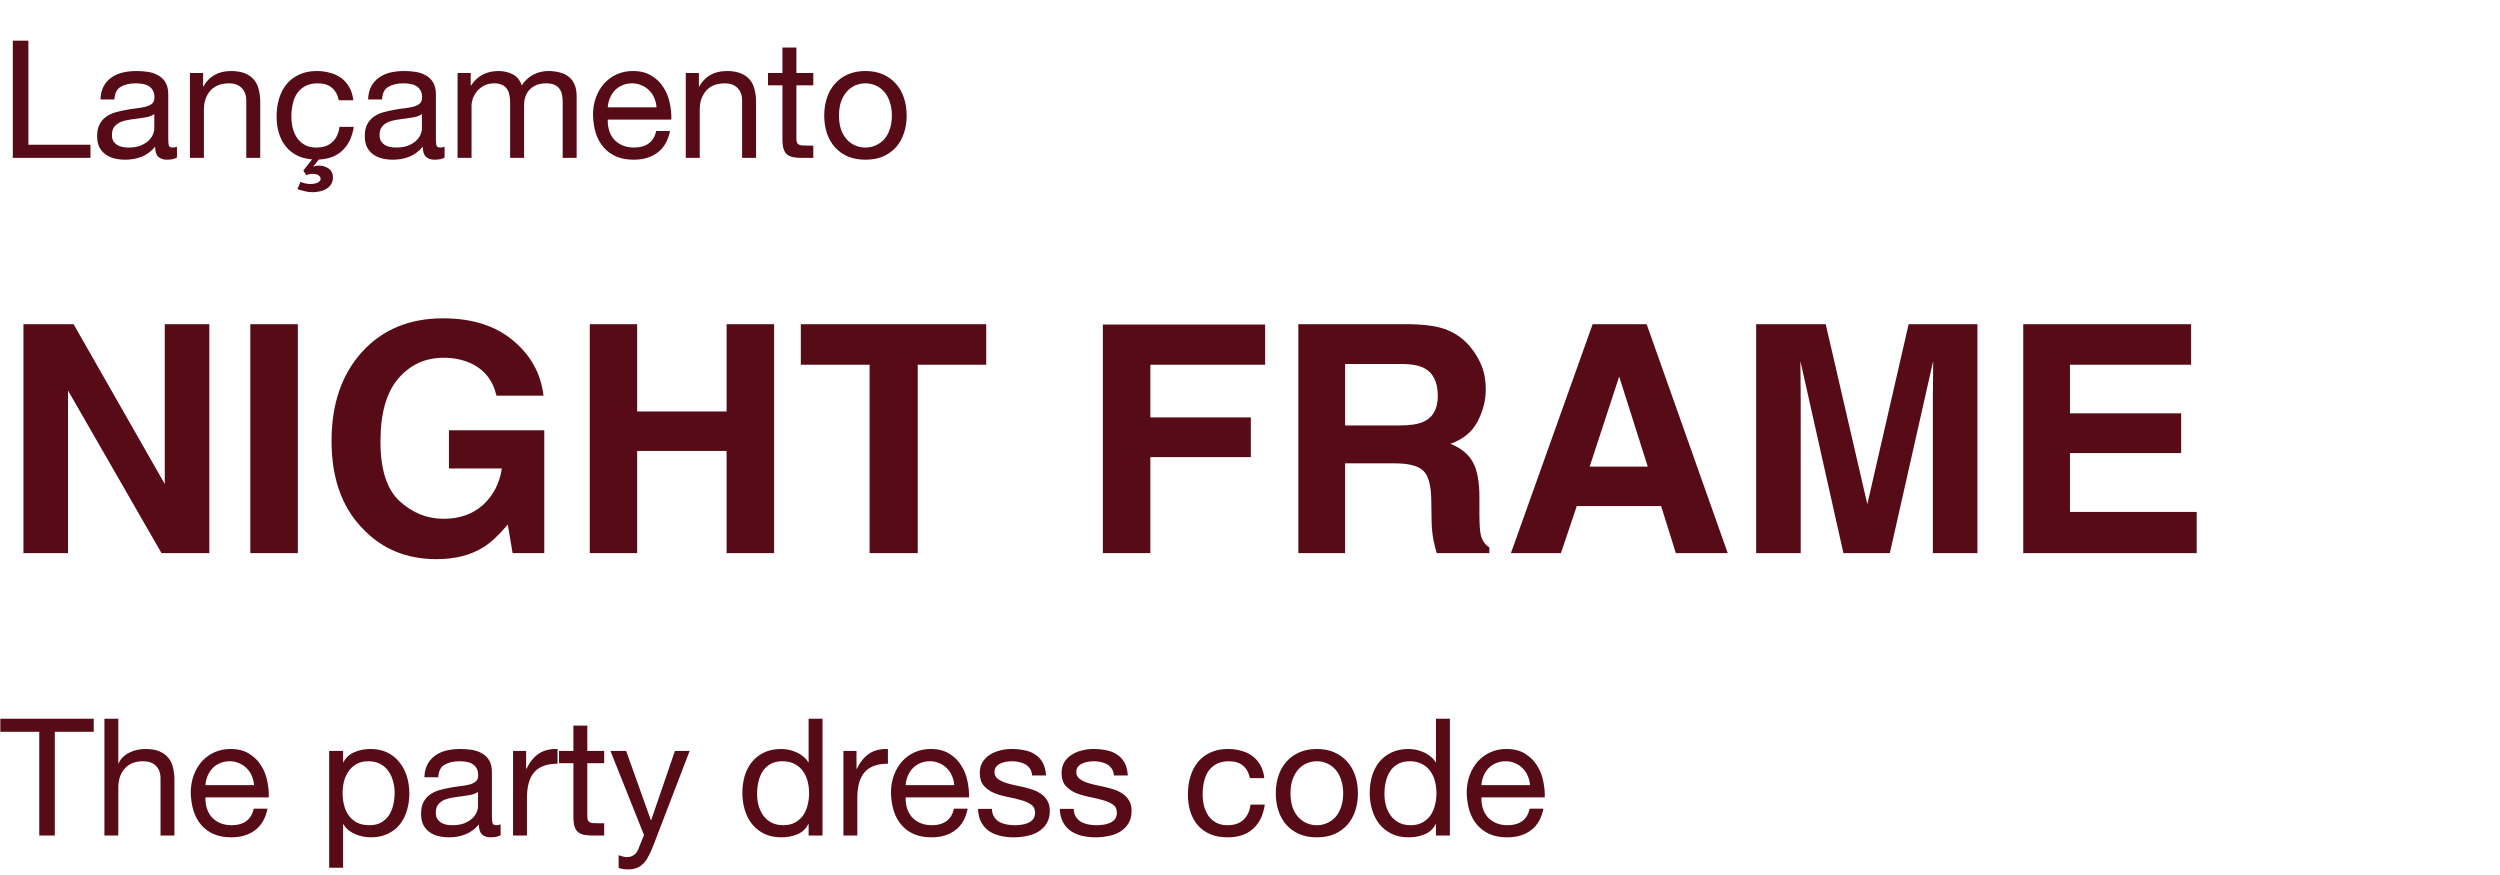
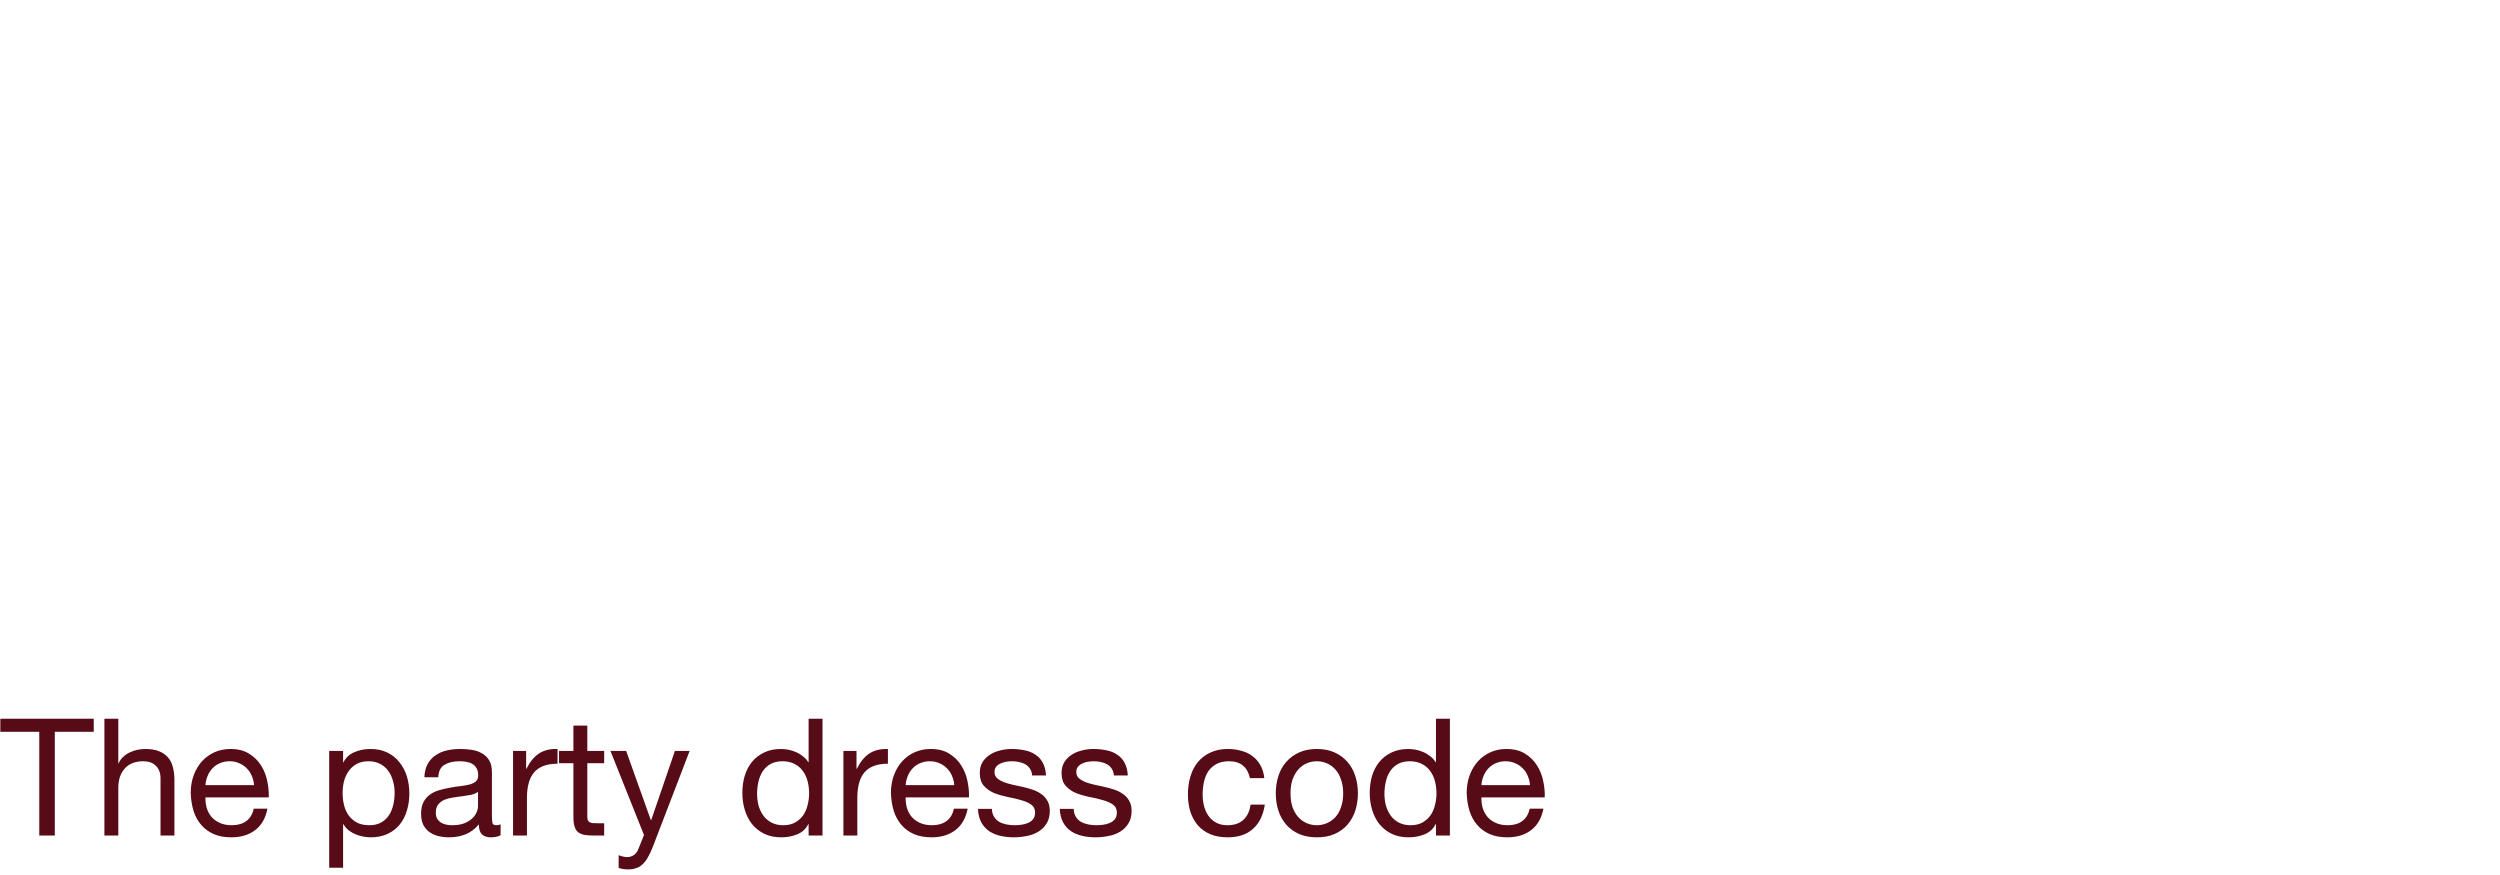
<svg xmlns="http://www.w3.org/2000/svg" width="380" height="133" viewBox="0 0 380 133" fill="none">
-   <path d="M31.818 84.072H24.548L10.338 59.359V84.072H3.564V49.281H11.188L25.043 73.569V49.281H31.818V84.072ZM38.049 49.281H45.272V84.072H38.049V49.281ZM73.407 83.222C71.487 84.403 69.127 84.993 66.326 84.993C61.716 84.993 57.939 83.396 54.996 80.201C51.928 76.991 50.394 72.601 50.394 67.03C50.394 61.397 51.944 56.881 55.044 53.482C58.144 50.083 62.243 48.384 67.341 48.384C71.763 48.384 75.311 49.509 77.986 51.759C80.677 53.993 82.219 56.786 82.613 60.138H75.461C74.91 57.762 73.565 56.102 71.425 55.158C70.229 54.639 68.899 54.379 67.436 54.379C64.635 54.379 62.329 55.441 60.52 57.565C58.726 59.674 57.829 62.853 57.829 67.101C57.829 71.381 58.804 74.41 60.756 76.189C62.707 77.967 64.926 78.856 67.412 78.856C69.851 78.856 71.849 78.156 73.407 76.755C74.965 75.339 75.925 73.49 76.287 71.208H68.238V65.402H82.731V84.072H77.916L77.184 79.729C75.783 81.382 74.525 82.546 73.407 83.222ZM110.441 84.072V68.541H96.846V84.072H89.647V49.281H96.846V62.546H110.441V49.281H117.664V84.072H110.441ZM149.907 49.281V55.441H139.497V84.072H132.18V55.441H121.724V49.281H149.907ZM192.299 55.441H174.856V63.443H190.127V69.485H174.856V84.072H167.633V49.328H192.299V55.441ZM211.961 70.429H204.455V84.072H197.35V49.281H214.415C216.854 49.328 218.727 49.627 220.033 50.178C221.355 50.728 222.472 51.539 223.385 52.609C224.14 53.49 224.738 54.465 225.179 55.535C225.619 56.605 225.839 57.825 225.839 59.194C225.839 60.846 225.422 62.475 224.588 64.08C223.754 65.669 222.378 66.794 220.458 67.455C222.063 68.1 223.196 69.021 223.857 70.217C224.533 71.397 224.872 73.207 224.872 75.646V77.983C224.872 79.572 224.935 80.65 225.061 81.216C225.249 82.113 225.69 82.774 226.382 83.199V84.072H218.381C218.16 83.301 218.003 82.68 217.909 82.208C217.72 81.232 217.618 80.233 217.602 79.21L217.555 75.976C217.523 73.757 217.114 72.278 216.327 71.539C215.556 70.799 214.101 70.429 211.961 70.429ZM216.374 64.104C217.822 63.443 218.546 62.137 218.546 60.185C218.546 58.077 217.846 56.661 216.445 55.937C215.658 55.528 214.478 55.323 212.905 55.323H204.455V64.67H212.692C214.329 64.67 215.556 64.481 216.374 64.104ZM252.488 76.92H239.671L237.264 84.072H229.663L242.079 49.281H250.293L262.614 84.072H254.73L252.488 76.92ZM250.458 70.925L246.115 57.235L241.63 70.925H250.458ZM273.708 84.072H266.933V49.281H277.508L283.834 76.637L290.112 49.281H300.569V84.072H293.794V60.539C293.794 59.863 293.802 58.919 293.818 57.707C293.834 56.48 293.842 55.535 293.842 54.875L287.256 84.072H280.199L273.66 54.875C273.66 55.535 273.668 56.48 273.684 57.707C273.7 58.919 273.708 59.863 273.708 60.539V84.072ZM331.537 68.871H314.636V77.817H333.897V84.072H307.532V49.281H333.047V55.441H314.636V62.829H331.537V68.871Z" fill="#570B16" />
  <path d="M5.968 111.235H0.05V109.246H14.248V111.235H8.33V127H5.968V111.235ZM15.87 109.246H17.983V116.034H18.033C18.199 115.636 18.431 115.305 18.729 115.04C19.028 114.758 19.359 114.534 19.724 114.368C20.105 114.186 20.495 114.053 20.892 113.97C21.307 113.888 21.705 113.846 22.086 113.846C22.931 113.846 23.636 113.962 24.2 114.194C24.763 114.426 25.219 114.75 25.567 115.164C25.915 115.578 26.156 116.076 26.288 116.656C26.438 117.22 26.512 117.849 26.512 118.546V127H24.399V118.297C24.399 117.501 24.166 116.871 23.702 116.407C23.238 115.943 22.6 115.711 21.788 115.711C21.141 115.711 20.578 115.81 20.097 116.009C19.633 116.208 19.243 116.49 18.928 116.855C18.613 117.22 18.373 117.651 18.207 118.148C18.058 118.629 17.983 119.159 17.983 119.739V127H15.87V109.246ZM38.613 119.341C38.58 118.844 38.464 118.372 38.265 117.924C38.083 117.476 37.826 117.095 37.494 116.78C37.179 116.449 36.798 116.192 36.351 116.009C35.92 115.81 35.439 115.711 34.908 115.711C34.361 115.711 33.864 115.81 33.416 116.009C32.985 116.192 32.612 116.449 32.297 116.78C31.983 117.112 31.734 117.501 31.552 117.949C31.369 118.38 31.261 118.844 31.228 119.341H38.613ZM40.652 122.922C40.37 124.364 39.749 125.45 38.787 126.179C37.826 126.909 36.616 127.274 35.157 127.274C34.129 127.274 33.234 127.108 32.472 126.776C31.726 126.445 31.096 125.981 30.582 125.384C30.068 124.787 29.678 124.074 29.413 123.245C29.164 122.416 29.023 121.513 28.99 120.535C28.99 119.557 29.14 118.662 29.438 117.849C29.736 117.037 30.151 116.333 30.681 115.736C31.228 115.139 31.866 114.675 32.596 114.343C33.342 114.012 34.154 113.846 35.033 113.846C36.176 113.846 37.121 114.086 37.867 114.567C38.63 115.031 39.235 115.628 39.683 116.358C40.147 117.087 40.462 117.883 40.627 118.745C40.81 119.607 40.884 120.427 40.851 121.206H31.228C31.212 121.77 31.278 122.309 31.427 122.823C31.576 123.32 31.817 123.767 32.148 124.165C32.48 124.547 32.903 124.853 33.416 125.085C33.93 125.317 34.535 125.433 35.232 125.433C36.127 125.433 36.856 125.226 37.42 124.812C38 124.397 38.381 123.767 38.564 122.922H40.652ZM50.037 114.144H52.151V115.885H52.201C52.549 115.172 53.096 114.658 53.842 114.343C54.588 114.012 55.408 113.846 56.303 113.846C57.298 113.846 58.16 114.028 58.889 114.393C59.636 114.758 60.249 115.255 60.73 115.885C61.227 116.498 61.6 117.211 61.849 118.024C62.097 118.836 62.221 119.698 62.221 120.61C62.221 121.521 62.097 122.383 61.849 123.196C61.616 124.008 61.252 124.721 60.754 125.334C60.274 125.931 59.66 126.403 58.914 126.751C58.185 127.099 57.331 127.274 56.353 127.274C56.038 127.274 55.682 127.24 55.284 127.174C54.903 127.108 54.521 127 54.14 126.851C53.759 126.702 53.394 126.503 53.046 126.254C52.715 125.989 52.433 125.666 52.201 125.284H52.151V131.899H50.037V114.144ZM59.984 120.46C59.984 119.864 59.901 119.283 59.735 118.72C59.586 118.14 59.345 117.626 59.014 117.178C58.699 116.731 58.284 116.374 57.771 116.109C57.273 115.844 56.685 115.711 56.005 115.711C55.292 115.711 54.687 115.852 54.19 116.134C53.693 116.416 53.286 116.789 52.971 117.253C52.657 117.7 52.424 118.214 52.275 118.794C52.143 119.375 52.076 119.963 52.076 120.56C52.076 121.19 52.151 121.803 52.3 122.4C52.449 122.98 52.681 123.494 52.996 123.942C53.328 124.389 53.751 124.754 54.264 125.036C54.778 125.301 55.4 125.433 56.129 125.433C56.859 125.433 57.464 125.293 57.945 125.011C58.442 124.729 58.84 124.356 59.138 123.892C59.437 123.428 59.652 122.897 59.785 122.3C59.917 121.704 59.984 121.09 59.984 120.46ZM76.091 126.95C75.726 127.166 75.221 127.274 74.574 127.274C74.027 127.274 73.588 127.124 73.256 126.826C72.941 126.511 72.784 126.005 72.784 125.309C72.204 126.005 71.524 126.511 70.745 126.826C69.982 127.124 69.153 127.274 68.258 127.274C67.678 127.274 67.123 127.207 66.592 127.075C66.078 126.942 65.631 126.735 65.249 126.453C64.868 126.171 64.561 125.806 64.329 125.359C64.114 124.895 64.006 124.339 64.006 123.693C64.006 122.963 64.13 122.367 64.379 121.903C64.628 121.438 64.951 121.065 65.349 120.784C65.763 120.485 66.228 120.261 66.741 120.112C67.272 119.963 67.811 119.839 68.358 119.739C68.938 119.623 69.485 119.54 69.999 119.491C70.529 119.424 70.993 119.341 71.391 119.242C71.789 119.126 72.104 118.968 72.336 118.769C72.568 118.554 72.684 118.247 72.684 117.849C72.684 117.385 72.593 117.012 72.411 116.731C72.245 116.449 72.021 116.233 71.739 116.084C71.474 115.935 71.168 115.835 70.819 115.786C70.488 115.736 70.156 115.711 69.825 115.711C68.93 115.711 68.184 115.885 67.587 116.233C66.99 116.565 66.667 117.203 66.617 118.148H64.504C64.537 117.352 64.702 116.681 65.001 116.134C65.299 115.587 65.697 115.147 66.194 114.816C66.692 114.468 67.255 114.219 67.885 114.07C68.532 113.921 69.22 113.846 69.949 113.846C70.529 113.846 71.101 113.888 71.665 113.97C72.245 114.053 72.767 114.227 73.231 114.493C73.695 114.741 74.069 115.098 74.35 115.562C74.632 116.026 74.773 116.631 74.773 117.377V123.991C74.773 124.489 74.798 124.853 74.848 125.085C74.914 125.317 75.113 125.433 75.444 125.433C75.627 125.433 75.842 125.392 76.091 125.309V126.95ZM72.659 120.361C72.394 120.56 72.046 120.709 71.615 120.808C71.184 120.891 70.728 120.966 70.247 121.032C69.783 121.082 69.311 121.148 68.83 121.231C68.349 121.297 67.918 121.414 67.537 121.579C67.156 121.745 66.841 121.985 66.592 122.3C66.36 122.599 66.244 123.013 66.244 123.544C66.244 123.892 66.31 124.19 66.443 124.439C66.592 124.671 66.775 124.862 66.99 125.011C67.222 125.16 67.487 125.268 67.786 125.334C68.084 125.4 68.399 125.433 68.731 125.433C69.427 125.433 70.024 125.342 70.521 125.16C71.018 124.961 71.424 124.721 71.739 124.439C72.054 124.14 72.286 123.825 72.436 123.494C72.585 123.146 72.659 122.823 72.659 122.524V120.361ZM77.983 114.144H79.973V116.855H80.022C80.536 115.81 81.166 115.04 81.912 114.542C82.658 114.045 83.603 113.813 84.747 113.846V116.084C83.901 116.084 83.18 116.2 82.584 116.432C81.987 116.664 81.506 117.004 81.141 117.452C80.777 117.899 80.511 118.446 80.346 119.093C80.18 119.723 80.097 120.452 80.097 121.281V127H77.983V114.144ZM89.272 114.144H91.834V116.009H89.272V123.991C89.272 124.24 89.289 124.439 89.322 124.588C89.372 124.737 89.455 124.853 89.571 124.936C89.687 125.019 89.844 125.077 90.043 125.11C90.259 125.127 90.532 125.135 90.864 125.135H91.834V127H90.217C89.67 127 89.198 126.967 88.8 126.901C88.419 126.818 88.104 126.677 87.855 126.478C87.623 126.279 87.449 125.997 87.333 125.632C87.217 125.268 87.159 124.787 87.159 124.19V116.009H84.971V114.144H87.159V110.29H89.272V114.144ZM99.23 128.716C98.981 129.346 98.732 129.876 98.484 130.307C98.251 130.738 97.986 131.086 97.688 131.351C97.406 131.633 97.083 131.832 96.718 131.948C96.37 132.081 95.964 132.147 95.5 132.147C95.251 132.147 95.002 132.131 94.754 132.097C94.505 132.064 94.265 132.006 94.033 131.923V129.984C94.215 130.067 94.422 130.133 94.654 130.183C94.903 130.249 95.11 130.282 95.276 130.282C95.707 130.282 96.063 130.175 96.345 129.959C96.643 129.76 96.867 129.47 97.016 129.089L97.887 126.925L92.789 114.144H95.176L98.931 124.663H98.981L102.586 114.144H104.824L99.23 128.716ZM115.077 120.684C115.077 121.281 115.151 121.869 115.301 122.45C115.466 123.013 115.707 123.519 116.022 123.966C116.353 124.414 116.768 124.77 117.265 125.036C117.779 125.301 118.376 125.433 119.055 125.433C119.768 125.433 120.373 125.293 120.87 125.011C121.368 124.729 121.774 124.364 122.089 123.917C122.404 123.453 122.628 122.93 122.76 122.35C122.909 121.77 122.984 121.181 122.984 120.585C122.984 119.955 122.909 119.35 122.76 118.769C122.611 118.173 122.371 117.651 122.039 117.203C121.724 116.755 121.31 116.399 120.796 116.134C120.282 115.852 119.66 115.711 118.931 115.711C118.218 115.711 117.613 115.852 117.116 116.134C116.618 116.416 116.221 116.789 115.922 117.253C115.624 117.717 115.408 118.247 115.276 118.844C115.143 119.441 115.077 120.054 115.077 120.684ZM125.023 127H122.909V125.259H122.86C122.512 125.972 121.965 126.486 121.219 126.801C120.473 127.116 119.652 127.274 118.757 127.274C117.762 127.274 116.892 127.091 116.146 126.726C115.417 126.362 114.803 125.873 114.306 125.259C113.825 124.646 113.461 123.933 113.212 123.121C112.963 122.309 112.839 121.447 112.839 120.535C112.839 119.623 112.955 118.761 113.187 117.949C113.436 117.137 113.8 116.432 114.281 115.835C114.778 115.222 115.392 114.741 116.121 114.393C116.867 114.028 117.729 113.846 118.707 113.846C119.039 113.846 119.395 113.879 119.776 113.946C120.158 114.012 120.539 114.128 120.92 114.294C121.302 114.443 121.658 114.65 121.989 114.915C122.338 115.164 122.628 115.479 122.86 115.86H122.909V109.246H125.023V127ZM128.2 114.144H130.189V116.855H130.239C130.753 115.81 131.383 115.04 132.129 114.542C132.875 114.045 133.82 113.813 134.964 113.846V116.084C134.118 116.084 133.397 116.2 132.8 116.432C132.204 116.664 131.723 117.004 131.358 117.452C130.993 117.899 130.728 118.446 130.562 119.093C130.397 119.723 130.314 120.452 130.314 121.281V127H128.2V114.144ZM145.045 119.341C145.012 118.844 144.896 118.372 144.697 117.924C144.514 117.476 144.258 117.095 143.926 116.78C143.611 116.449 143.23 116.192 142.782 116.009C142.351 115.81 141.87 115.711 141.34 115.711C140.793 115.711 140.296 115.81 139.848 116.009C139.417 116.192 139.044 116.449 138.729 116.78C138.414 117.112 138.165 117.501 137.983 117.949C137.801 118.38 137.693 118.844 137.66 119.341H145.045ZM147.084 122.922C146.802 124.364 146.18 125.45 145.219 126.179C144.258 126.909 143.047 127.274 141.589 127.274C140.561 127.274 139.666 127.108 138.903 126.776C138.157 126.445 137.527 125.981 137.013 125.384C136.499 124.787 136.11 124.074 135.845 123.245C135.596 122.416 135.455 121.513 135.422 120.535C135.422 119.557 135.571 118.662 135.87 117.849C136.168 117.037 136.582 116.333 137.113 115.736C137.66 115.139 138.298 114.675 139.027 114.343C139.773 114.012 140.586 113.846 141.464 113.846C142.608 113.846 143.553 114.086 144.299 114.567C145.061 115.031 145.667 115.628 146.114 116.358C146.578 117.087 146.893 117.883 147.059 118.745C147.241 119.607 147.316 120.427 147.283 121.206H137.66C137.643 121.77 137.71 122.309 137.859 122.823C138.008 123.32 138.248 123.767 138.58 124.165C138.911 124.547 139.334 124.853 139.848 125.085C140.362 125.317 140.967 125.433 141.663 125.433C142.558 125.433 143.288 125.226 143.851 124.812C144.432 124.397 144.813 123.767 144.995 122.922H147.084ZM150.767 122.947C150.783 123.411 150.891 123.809 151.09 124.14C151.289 124.455 151.546 124.712 151.861 124.911C152.192 125.094 152.557 125.226 152.955 125.309C153.369 125.392 153.792 125.433 154.223 125.433C154.555 125.433 154.903 125.409 155.267 125.359C155.632 125.309 155.964 125.218 156.262 125.085C156.577 124.953 156.834 124.762 157.033 124.513C157.232 124.248 157.331 123.917 157.331 123.519C157.331 122.972 157.124 122.557 156.71 122.276C156.295 121.994 155.773 121.77 155.143 121.604C154.53 121.422 153.858 121.264 153.129 121.132C152.4 120.983 151.72 120.784 151.09 120.535C150.477 120.27 149.963 119.905 149.548 119.441C149.134 118.977 148.927 118.33 148.927 117.501C148.927 116.855 149.068 116.3 149.349 115.835C149.648 115.371 150.021 114.998 150.468 114.716C150.932 114.418 151.446 114.203 152.01 114.07C152.59 113.921 153.162 113.846 153.726 113.846C154.455 113.846 155.126 113.912 155.74 114.045C156.353 114.161 156.892 114.377 157.356 114.692C157.837 114.99 158.218 115.404 158.5 115.935C158.782 116.449 158.948 117.095 158.997 117.874H156.884C156.851 117.46 156.743 117.12 156.56 116.855C156.378 116.573 156.146 116.349 155.864 116.183C155.582 116.018 155.267 115.902 154.919 115.835C154.588 115.752 154.248 115.711 153.9 115.711C153.585 115.711 153.262 115.736 152.93 115.786C152.615 115.835 152.325 115.927 152.06 116.059C151.794 116.175 151.579 116.341 151.413 116.556C151.247 116.755 151.165 117.021 151.165 117.352C151.165 117.717 151.289 118.024 151.538 118.272C151.803 118.504 152.134 118.703 152.532 118.869C152.93 119.018 153.378 119.151 153.875 119.267C154.372 119.366 154.87 119.474 155.367 119.59C155.897 119.706 156.411 119.847 156.909 120.013C157.422 120.179 157.87 120.402 158.251 120.684C158.649 120.949 158.964 121.289 159.196 121.704C159.445 122.118 159.569 122.632 159.569 123.245C159.569 124.024 159.403 124.671 159.072 125.185C158.757 125.699 158.334 126.113 157.804 126.428C157.29 126.743 156.701 126.959 156.038 127.075C155.392 127.207 154.745 127.274 154.099 127.274C153.386 127.274 152.706 127.199 152.06 127.05C151.413 126.901 150.841 126.66 150.344 126.329C149.847 125.981 149.449 125.533 149.15 124.986C148.852 124.422 148.686 123.743 148.653 122.947H150.767ZM163.2 122.947C163.216 123.411 163.324 123.809 163.523 124.14C163.722 124.455 163.979 124.712 164.294 124.911C164.625 125.094 164.99 125.226 165.388 125.309C165.802 125.392 166.225 125.433 166.656 125.433C166.987 125.433 167.335 125.409 167.7 125.359C168.065 125.309 168.396 125.218 168.695 125.085C169.01 124.953 169.267 124.762 169.466 124.513C169.665 124.248 169.764 123.917 169.764 123.519C169.764 122.972 169.557 122.557 169.142 122.276C168.728 121.994 168.206 121.77 167.576 121.604C166.963 121.422 166.291 121.264 165.562 121.132C164.832 120.983 164.153 120.784 163.523 120.535C162.909 120.27 162.396 119.905 161.981 119.441C161.567 118.977 161.359 118.33 161.359 117.501C161.359 116.855 161.5 116.3 161.782 115.835C162.081 115.371 162.454 114.998 162.901 114.716C163.365 114.418 163.879 114.203 164.443 114.07C165.023 113.921 165.595 113.846 166.159 113.846C166.888 113.846 167.559 113.912 168.173 114.045C168.786 114.161 169.325 114.377 169.789 114.692C170.27 114.99 170.651 115.404 170.933 115.935C171.215 116.449 171.38 117.095 171.43 117.874H169.316C169.283 117.46 169.176 117.12 168.993 116.855C168.811 116.573 168.579 116.349 168.297 116.183C168.015 116.018 167.7 115.902 167.352 115.835C167.021 115.752 166.681 115.711 166.333 115.711C166.018 115.711 165.694 115.736 165.363 115.786C165.048 115.835 164.758 115.927 164.493 116.059C164.227 116.175 164.012 116.341 163.846 116.556C163.68 116.755 163.597 117.021 163.597 117.352C163.597 117.717 163.722 118.024 163.97 118.272C164.236 118.504 164.567 118.703 164.965 118.869C165.363 119.018 165.81 119.151 166.308 119.267C166.805 119.366 167.302 119.474 167.8 119.59C168.33 119.706 168.844 119.847 169.341 120.013C169.855 120.179 170.303 120.402 170.684 120.684C171.082 120.949 171.397 121.289 171.629 121.704C171.878 122.118 172.002 122.632 172.002 123.245C172.002 124.024 171.836 124.671 171.505 125.185C171.19 125.699 170.767 126.113 170.236 126.428C169.723 126.743 169.134 126.959 168.471 127.075C167.825 127.207 167.178 127.274 166.532 127.274C165.819 127.274 165.139 127.199 164.493 127.05C163.846 126.901 163.274 126.66 162.777 126.329C162.279 125.981 161.882 125.533 161.583 124.986C161.285 124.422 161.119 123.743 161.086 122.947H163.2ZM189.988 118.272C189.822 117.46 189.474 116.83 188.943 116.382C188.413 115.935 187.7 115.711 186.805 115.711C186.042 115.711 185.404 115.852 184.89 116.134C184.376 116.416 183.962 116.789 183.647 117.253C183.349 117.717 183.133 118.256 183 118.869C182.868 119.466 182.802 120.087 182.802 120.734C182.802 121.331 182.868 121.911 183 122.474C183.15 123.038 183.373 123.544 183.672 123.991C183.97 124.422 184.36 124.77 184.841 125.036C185.321 125.301 185.893 125.433 186.556 125.433C187.601 125.433 188.413 125.16 188.993 124.613C189.59 124.066 189.955 123.295 190.087 122.3H192.25C192.018 123.892 191.422 125.119 190.46 125.981C189.515 126.843 188.222 127.274 186.581 127.274C185.603 127.274 184.733 127.116 183.97 126.801C183.224 126.486 182.594 126.039 182.08 125.458C181.583 124.878 181.202 124.19 180.937 123.394C180.688 122.582 180.564 121.695 180.564 120.734C180.564 119.772 180.688 118.877 180.937 118.048C181.185 117.203 181.558 116.474 182.056 115.86C182.569 115.23 183.208 114.741 183.97 114.393C184.733 114.028 185.62 113.846 186.631 113.846C187.36 113.846 188.04 113.937 188.67 114.12C189.316 114.285 189.88 114.551 190.361 114.915C190.858 115.28 191.264 115.744 191.579 116.308C191.894 116.855 192.093 117.51 192.176 118.272H189.988ZM196.157 120.585C196.157 121.364 196.257 122.06 196.456 122.673C196.671 123.27 196.961 123.776 197.326 124.19C197.69 124.588 198.113 124.895 198.594 125.11C199.091 125.326 199.613 125.433 200.16 125.433C200.708 125.433 201.221 125.326 201.702 125.11C202.199 124.895 202.63 124.588 202.995 124.19C203.36 123.776 203.642 123.27 203.841 122.673C204.056 122.06 204.164 121.364 204.164 120.585C204.164 119.806 204.056 119.118 203.841 118.521C203.642 117.907 203.36 117.394 202.995 116.979C202.63 116.565 202.199 116.25 201.702 116.034C201.221 115.819 200.708 115.711 200.16 115.711C199.613 115.711 199.091 115.819 198.594 116.034C198.113 116.25 197.69 116.565 197.326 116.979C196.961 117.394 196.671 117.907 196.456 118.521C196.257 119.118 196.157 119.806 196.157 120.585ZM193.919 120.585C193.919 119.64 194.052 118.761 194.317 117.949C194.582 117.12 194.98 116.407 195.511 115.81C196.041 115.197 196.696 114.716 197.475 114.368C198.254 114.02 199.149 113.846 200.16 113.846C201.188 113.846 202.083 114.02 202.846 114.368C203.625 114.716 204.28 115.197 204.81 115.81C205.341 116.407 205.739 117.12 206.004 117.949C206.269 118.761 206.402 119.64 206.402 120.585C206.402 121.53 206.269 122.408 206.004 123.22C205.739 124.033 205.341 124.746 204.81 125.359C204.28 125.956 203.625 126.428 202.846 126.776C202.083 127.108 201.188 127.274 200.16 127.274C199.149 127.274 198.254 127.108 197.475 126.776C196.696 126.428 196.041 125.956 195.511 125.359C194.98 124.746 194.582 124.033 194.317 123.22C194.052 122.408 193.919 121.53 193.919 120.585ZM210.435 120.684C210.435 121.281 210.51 121.869 210.659 122.45C210.825 123.013 211.065 123.519 211.38 123.966C211.712 124.414 212.126 124.77 212.624 125.036C213.137 125.301 213.734 125.433 214.414 125.433C215.127 125.433 215.732 125.293 216.229 125.011C216.726 124.729 217.133 124.364 217.448 123.917C217.762 123.453 217.986 122.93 218.119 122.35C218.268 121.77 218.343 121.181 218.343 120.585C218.343 119.955 218.268 119.35 218.119 118.769C217.97 118.173 217.729 117.651 217.398 117.203C217.083 116.755 216.668 116.399 216.154 116.134C215.641 115.852 215.019 115.711 214.29 115.711C213.577 115.711 212.972 115.852 212.474 116.134C211.977 116.416 211.579 116.789 211.281 117.253C210.982 117.717 210.767 118.247 210.634 118.844C210.502 119.441 210.435 120.054 210.435 120.684ZM220.382 127H218.268V125.259H218.218C217.87 125.972 217.323 126.486 216.577 126.801C215.831 127.116 215.011 127.274 214.116 127.274C213.121 127.274 212.251 127.091 211.505 126.726C210.775 126.362 210.162 125.873 209.665 125.259C209.184 124.646 208.819 123.933 208.57 123.121C208.322 122.309 208.197 121.447 208.197 120.535C208.197 119.623 208.314 118.761 208.546 117.949C208.794 117.137 209.159 116.432 209.64 115.835C210.137 115.222 210.75 114.741 211.48 114.393C212.226 114.028 213.088 113.846 214.066 113.846C214.397 113.846 214.754 113.879 215.135 113.946C215.516 114.012 215.898 114.128 216.279 114.294C216.66 114.443 217.016 114.65 217.348 114.915C217.696 115.164 217.986 115.479 218.218 115.86H218.268V109.246H220.382V127ZM232.56 119.341C232.527 118.844 232.411 118.372 232.212 117.924C232.03 117.476 231.773 117.095 231.441 116.78C231.126 116.449 230.745 116.192 230.297 116.009C229.866 115.81 229.386 115.711 228.855 115.711C228.308 115.711 227.811 115.81 227.363 116.009C226.932 116.192 226.559 116.449 226.244 116.78C225.929 117.112 225.681 117.501 225.498 117.949C225.316 118.38 225.208 118.844 225.175 119.341H232.56ZM234.599 122.922C234.317 124.364 233.696 125.45 232.734 126.179C231.773 126.909 230.563 127.274 229.104 127.274C228.076 127.274 227.181 127.108 226.418 126.776C225.672 126.445 225.042 125.981 224.529 125.384C224.015 124.787 223.625 124.074 223.36 123.245C223.111 122.416 222.97 121.513 222.937 120.535C222.937 119.557 223.086 118.662 223.385 117.849C223.683 117.037 224.098 116.333 224.628 115.736C225.175 115.139 225.813 114.675 226.543 114.343C227.289 114.012 228.101 113.846 228.98 113.846C230.123 113.846 231.068 114.086 231.814 114.567C232.577 115.031 233.182 115.628 233.629 116.358C234.094 117.087 234.408 117.883 234.574 118.745C234.757 119.607 234.831 120.427 234.798 121.206H225.175C225.158 121.77 225.225 122.309 225.374 122.823C225.523 123.32 225.764 123.767 226.095 124.165C226.427 124.547 226.849 124.853 227.363 125.085C227.877 125.317 228.482 125.433 229.178 125.433C230.074 125.433 230.803 125.226 231.367 124.812C231.947 124.397 232.328 123.767 232.51 122.922H234.599Z" fill="#570B16" />
-   <path d="M1.947 6.179H4.318V22.003H13.753V24H1.947V6.179ZM26.898 23.95C26.532 24.166 26.024 24.275 25.375 24.275C24.826 24.275 24.385 24.125 24.052 23.825C23.736 23.509 23.578 23.002 23.578 22.303C22.996 23.002 22.314 23.509 21.532 23.825C20.766 24.125 19.934 24.275 19.036 24.275C18.453 24.275 17.896 24.208 17.363 24.075C16.848 23.942 16.398 23.734 16.015 23.451C15.633 23.168 15.325 22.802 15.092 22.353C14.876 21.887 14.768 21.329 14.768 20.68C14.768 19.948 14.892 19.349 15.142 18.883C15.392 18.417 15.716 18.043 16.115 17.76C16.531 17.461 16.997 17.236 17.513 17.086C18.046 16.936 18.586 16.812 19.136 16.712C19.718 16.595 20.267 16.512 20.783 16.462C21.315 16.396 21.781 16.312 22.18 16.213C22.58 16.096 22.896 15.938 23.129 15.738C23.362 15.522 23.478 15.214 23.478 14.815C23.478 14.349 23.387 13.975 23.204 13.692C23.037 13.409 22.813 13.193 22.53 13.043C22.264 12.893 21.956 12.793 21.606 12.743C21.274 12.693 20.941 12.668 20.608 12.668C19.709 12.668 18.961 12.843 18.362 13.193C17.763 13.525 17.438 14.166 17.388 15.114H15.267C15.3 14.316 15.466 13.642 15.766 13.093C16.066 12.544 16.465 12.103 16.964 11.77C17.463 11.421 18.029 11.171 18.661 11.021C19.31 10.871 20.001 10.796 20.733 10.796C21.315 10.796 21.889 10.838 22.455 10.921C23.037 11.005 23.562 11.179 24.027 11.445C24.493 11.695 24.868 12.053 25.151 12.519C25.433 12.985 25.575 13.592 25.575 14.341V20.98C25.575 21.479 25.6 21.845 25.65 22.078C25.716 22.311 25.916 22.428 26.249 22.428C26.432 22.428 26.648 22.386 26.898 22.303V23.95ZM23.453 17.336C23.187 17.535 22.838 17.685 22.405 17.785C21.973 17.868 21.515 17.943 21.032 18.01C20.567 18.06 20.092 18.126 19.61 18.209C19.127 18.276 18.695 18.392 18.312 18.559C17.929 18.725 17.613 18.966 17.363 19.283C17.13 19.582 17.014 19.998 17.014 20.531C17.014 20.88 17.081 21.18 17.214 21.429C17.363 21.662 17.546 21.854 17.763 22.003C17.996 22.153 18.262 22.261 18.561 22.328C18.861 22.394 19.177 22.428 19.51 22.428C20.209 22.428 20.808 22.336 21.307 22.153C21.806 21.953 22.214 21.712 22.53 21.429C22.846 21.13 23.079 20.814 23.229 20.481C23.378 20.131 23.453 19.807 23.453 19.507V17.336ZM28.872 11.096H30.869V13.143H30.919C31.801 11.579 33.199 10.796 35.112 10.796C35.961 10.796 36.668 10.913 37.234 11.146C37.8 11.379 38.257 11.703 38.606 12.119C38.956 12.535 39.197 13.034 39.33 13.617C39.48 14.183 39.555 14.815 39.555 15.514V24H37.433V15.264C37.433 14.466 37.2 13.833 36.734 13.367C36.269 12.901 35.628 12.668 34.813 12.668C34.164 12.668 33.598 12.768 33.115 12.968C32.65 13.168 32.258 13.45 31.942 13.817C31.626 14.183 31.385 14.615 31.218 15.114C31.069 15.597 30.994 16.13 30.994 16.712V24H28.872V11.096ZM51.502 15.239C51.336 14.424 50.986 13.792 50.454 13.342C49.921 12.893 49.206 12.668 48.307 12.668C47.542 12.668 46.901 12.81 46.385 13.093C45.87 13.376 45.454 13.75 45.138 14.216C44.838 14.682 44.622 15.223 44.489 15.838C44.355 16.437 44.289 17.061 44.289 17.71C44.289 18.309 44.355 18.892 44.489 19.457C44.638 20.023 44.863 20.531 45.162 20.98C45.462 21.413 45.853 21.762 46.336 22.028C46.818 22.294 47.392 22.428 48.058 22.428C49.106 22.428 49.921 22.153 50.504 21.604C51.103 21.055 51.469 20.281 51.602 19.283H53.773C53.541 20.797 52.975 21.987 52.076 22.852C51.178 23.717 49.971 24.183 48.457 24.25L47.633 25.298L47.683 25.348C47.85 25.231 48.124 25.173 48.507 25.173C49.039 25.173 49.522 25.323 49.955 25.622C50.387 25.922 50.604 26.38 50.604 26.995C50.604 27.411 50.504 27.761 50.304 28.043C50.121 28.326 49.88 28.551 49.58 28.717C49.281 28.9 48.948 29.025 48.582 29.092C48.216 29.175 47.858 29.216 47.509 29.216C47.109 29.216 46.718 29.167 46.336 29.067C45.969 28.984 45.595 28.875 45.212 28.742L45.662 27.644C45.861 27.727 46.094 27.802 46.361 27.869C46.643 27.935 46.918 27.968 47.184 27.968C47.35 27.968 47.525 27.952 47.708 27.919C47.891 27.902 48.058 27.86 48.208 27.794C48.357 27.727 48.482 27.644 48.582 27.544C48.682 27.461 48.732 27.345 48.732 27.195C48.732 26.962 48.615 26.77 48.382 26.621C48.166 26.488 47.891 26.421 47.559 26.421C47.359 26.421 47.184 26.438 47.034 26.471C46.885 26.504 46.718 26.554 46.535 26.621L46.111 25.922L47.434 24.225C46.552 24.158 45.77 23.95 45.087 23.601C44.422 23.251 43.864 22.794 43.415 22.228C42.966 21.662 42.625 20.997 42.392 20.231C42.159 19.466 42.042 18.625 42.042 17.71C42.042 16.745 42.167 15.847 42.417 15.015C42.666 14.166 43.041 13.434 43.54 12.818C44.056 12.186 44.697 11.695 45.462 11.346C46.227 10.979 47.118 10.796 48.133 10.796C48.865 10.796 49.547 10.888 50.179 11.071C50.828 11.237 51.394 11.504 51.877 11.87C52.376 12.236 52.783 12.702 53.099 13.268C53.416 13.817 53.615 14.474 53.699 15.239H51.502ZM67.579 23.95C67.213 24.166 66.705 24.275 66.056 24.275C65.507 24.275 65.066 24.125 64.733 23.825C64.417 23.509 64.259 23.002 64.259 22.303C63.677 23.002 62.995 23.509 62.212 23.825C61.447 24.125 60.615 24.275 59.717 24.275C59.134 24.275 58.577 24.208 58.044 24.075C57.528 23.942 57.079 23.734 56.696 23.451C56.314 23.168 56.006 22.802 55.773 22.353C55.557 21.887 55.448 21.329 55.448 20.68C55.448 19.948 55.573 19.349 55.823 18.883C56.072 18.417 56.397 18.043 56.796 17.76C57.212 17.461 57.678 17.236 58.194 17.086C58.726 16.936 59.267 16.812 59.816 16.712C60.399 16.595 60.948 16.512 61.464 16.462C61.996 16.396 62.462 16.312 62.861 16.213C63.261 16.096 63.577 15.938 63.81 15.738C64.043 15.522 64.159 15.214 64.159 14.815C64.159 14.349 64.068 13.975 63.885 13.692C63.718 13.409 63.494 13.193 63.211 13.043C62.944 12.893 62.637 12.793 62.287 12.743C61.955 12.693 61.622 12.668 61.289 12.668C60.39 12.668 59.642 12.843 59.043 13.193C58.444 13.525 58.119 14.166 58.069 15.114H55.948C55.981 14.316 56.147 13.642 56.447 13.093C56.746 12.544 57.146 12.103 57.645 11.77C58.144 11.421 58.71 11.171 59.342 11.021C59.991 10.871 60.682 10.796 61.414 10.796C61.996 10.796 62.57 10.838 63.136 10.921C63.718 11.005 64.242 11.179 64.708 11.445C65.174 11.695 65.549 12.053 65.832 12.519C66.114 12.985 66.256 13.592 66.256 14.341V20.98C66.256 21.479 66.281 21.845 66.331 22.078C66.397 22.311 66.597 22.428 66.93 22.428C67.113 22.428 67.329 22.386 67.579 22.303V23.95ZM64.134 17.336C63.868 17.535 63.519 17.685 63.086 17.785C62.653 17.868 62.196 17.943 61.713 18.01C61.247 18.06 60.773 18.126 60.291 18.209C59.808 18.276 59.375 18.392 58.993 18.559C58.61 18.725 58.294 18.966 58.044 19.283C57.811 19.582 57.695 19.998 57.695 20.531C57.695 20.88 57.761 21.18 57.894 21.429C58.044 21.662 58.227 21.854 58.444 22.003C58.676 22.153 58.943 22.261 59.242 22.328C59.542 22.394 59.858 22.428 60.191 22.428C60.89 22.428 61.489 22.336 61.988 22.153C62.487 21.953 62.895 21.712 63.211 21.429C63.527 21.13 63.76 20.814 63.91 20.481C64.059 20.131 64.134 19.807 64.134 19.507V17.336ZM69.553 11.096H71.55V12.993H71.6C72.565 11.529 73.954 10.796 75.768 10.796C76.567 10.796 77.291 10.963 77.939 11.296C78.588 11.629 79.046 12.194 79.312 12.993C79.745 12.294 80.311 11.753 81.01 11.371C81.725 10.988 82.507 10.796 83.356 10.796C84.005 10.796 84.587 10.871 85.103 11.021C85.635 11.154 86.085 11.371 86.451 11.67C86.833 11.97 87.125 12.361 87.324 12.843C87.541 13.309 87.649 13.875 87.649 14.54V24H85.527V15.539C85.527 15.139 85.494 14.765 85.427 14.416C85.361 14.066 85.236 13.767 85.053 13.517C84.87 13.251 84.612 13.043 84.279 12.893C83.963 12.743 83.547 12.668 83.031 12.668C81.983 12.668 81.159 12.968 80.56 13.567C79.961 14.166 79.662 14.965 79.662 15.963V24H77.54V15.539C77.54 15.123 77.499 14.74 77.415 14.391C77.349 14.041 77.224 13.742 77.041 13.492C76.858 13.226 76.608 13.026 76.292 12.893C75.993 12.743 75.602 12.668 75.119 12.668C74.504 12.668 73.971 12.793 73.522 13.043C73.089 13.292 72.731 13.592 72.448 13.941C72.182 14.291 71.983 14.657 71.849 15.04C71.733 15.406 71.675 15.713 71.675 15.963V24H69.553V11.096ZM99.792 16.312C99.759 15.813 99.643 15.339 99.443 14.89C99.26 14.441 99.002 14.058 98.669 13.742C98.353 13.409 97.97 13.151 97.521 12.968C97.088 12.768 96.606 12.668 96.073 12.668C95.524 12.668 95.025 12.768 94.576 12.968C94.143 13.151 93.769 13.409 93.453 13.742C93.137 14.075 92.887 14.466 92.704 14.915C92.521 15.347 92.413 15.813 92.379 16.312H99.792ZM101.839 19.907C101.556 21.354 100.932 22.444 99.967 23.176C99.002 23.909 97.787 24.275 96.323 24.275C95.291 24.275 94.393 24.108 93.627 23.775C92.879 23.443 92.246 22.977 91.731 22.378C91.215 21.779 90.824 21.063 90.558 20.231C90.308 19.399 90.166 18.492 90.133 17.511C90.133 16.529 90.283 15.63 90.582 14.815C90.882 14 91.298 13.292 91.83 12.693C92.379 12.094 93.02 11.629 93.752 11.296C94.501 10.963 95.316 10.796 96.198 10.796C97.346 10.796 98.295 11.038 99.044 11.52C99.809 11.986 100.416 12.585 100.866 13.317C101.332 14.05 101.648 14.848 101.814 15.713C101.997 16.579 102.072 17.402 102.039 18.184H92.379C92.363 18.75 92.429 19.291 92.579 19.807C92.729 20.306 92.97 20.755 93.303 21.155C93.636 21.537 94.06 21.845 94.576 22.078C95.092 22.311 95.699 22.428 96.398 22.428C97.296 22.428 98.029 22.22 98.594 21.804C99.177 21.388 99.559 20.755 99.743 19.907H101.839ZM104.238 11.096H106.235V13.143H106.285C107.167 11.579 108.564 10.796 110.478 10.796C111.326 10.796 112.034 10.913 112.599 11.146C113.165 11.379 113.623 11.703 113.972 12.119C114.322 12.535 114.563 13.034 114.696 13.617C114.846 14.183 114.921 14.815 114.921 15.514V24H112.799V15.264C112.799 14.466 112.566 13.833 112.1 13.367C111.634 12.901 110.994 12.668 110.178 12.668C109.529 12.668 108.964 12.768 108.481 12.968C108.015 13.168 107.624 13.45 107.308 13.817C106.992 14.183 106.751 14.615 106.584 15.114C106.434 15.597 106.359 16.13 106.359 16.712V24H104.238V11.096ZM121.052 11.096H123.623V12.968H121.052V20.98C121.052 21.23 121.069 21.429 121.102 21.579C121.152 21.729 121.235 21.845 121.352 21.928C121.468 22.012 121.626 22.07 121.826 22.103C122.042 22.12 122.317 22.128 122.65 22.128H123.623V24H122.001C121.452 24 120.977 23.967 120.578 23.9C120.195 23.817 119.879 23.675 119.629 23.476C119.397 23.276 119.222 22.993 119.105 22.627C118.989 22.261 118.931 21.779 118.931 21.18V12.968H116.734V11.096H118.931V7.227H121.052V11.096ZM127.527 17.561C127.527 18.343 127.627 19.041 127.827 19.657C128.043 20.256 128.334 20.764 128.7 21.18C129.067 21.579 129.491 21.887 129.973 22.103C130.473 22.319 130.997 22.428 131.546 22.428C132.095 22.428 132.611 22.319 133.093 22.103C133.593 21.887 134.025 21.579 134.391 21.18C134.757 20.764 135.04 20.256 135.24 19.657C135.456 19.041 135.564 18.343 135.564 17.561C135.564 16.778 135.456 16.088 135.24 15.489C135.04 14.873 134.757 14.357 134.391 13.941C134.025 13.525 133.593 13.209 133.093 12.993C132.611 12.777 132.095 12.668 131.546 12.668C130.997 12.668 130.473 12.777 129.973 12.993C129.491 13.209 129.067 13.525 128.7 13.941C128.334 14.357 128.043 14.873 127.827 15.489C127.627 16.088 127.527 16.778 127.527 17.561ZM125.281 17.561C125.281 16.612 125.414 15.73 125.68 14.915C125.947 14.083 126.346 13.367 126.878 12.768C127.411 12.153 128.068 11.67 128.85 11.321C129.632 10.971 130.531 10.796 131.546 10.796C132.577 10.796 133.476 10.971 134.241 11.321C135.024 11.67 135.681 12.153 136.213 12.768C136.746 13.367 137.145 14.083 137.411 14.915C137.678 15.73 137.811 16.612 137.811 17.561C137.811 18.509 137.678 19.391 137.411 20.206C137.145 21.021 136.746 21.737 136.213 22.353C135.681 22.952 135.024 23.426 134.241 23.775C133.476 24.108 132.577 24.275 131.546 24.275C130.531 24.275 129.632 24.108 128.85 23.775C128.068 23.426 127.411 22.952 126.878 22.353C126.346 21.737 125.947 21.021 125.68 20.206C125.414 19.391 125.281 18.509 125.281 17.561Z" fill="#570B16" />
</svg>